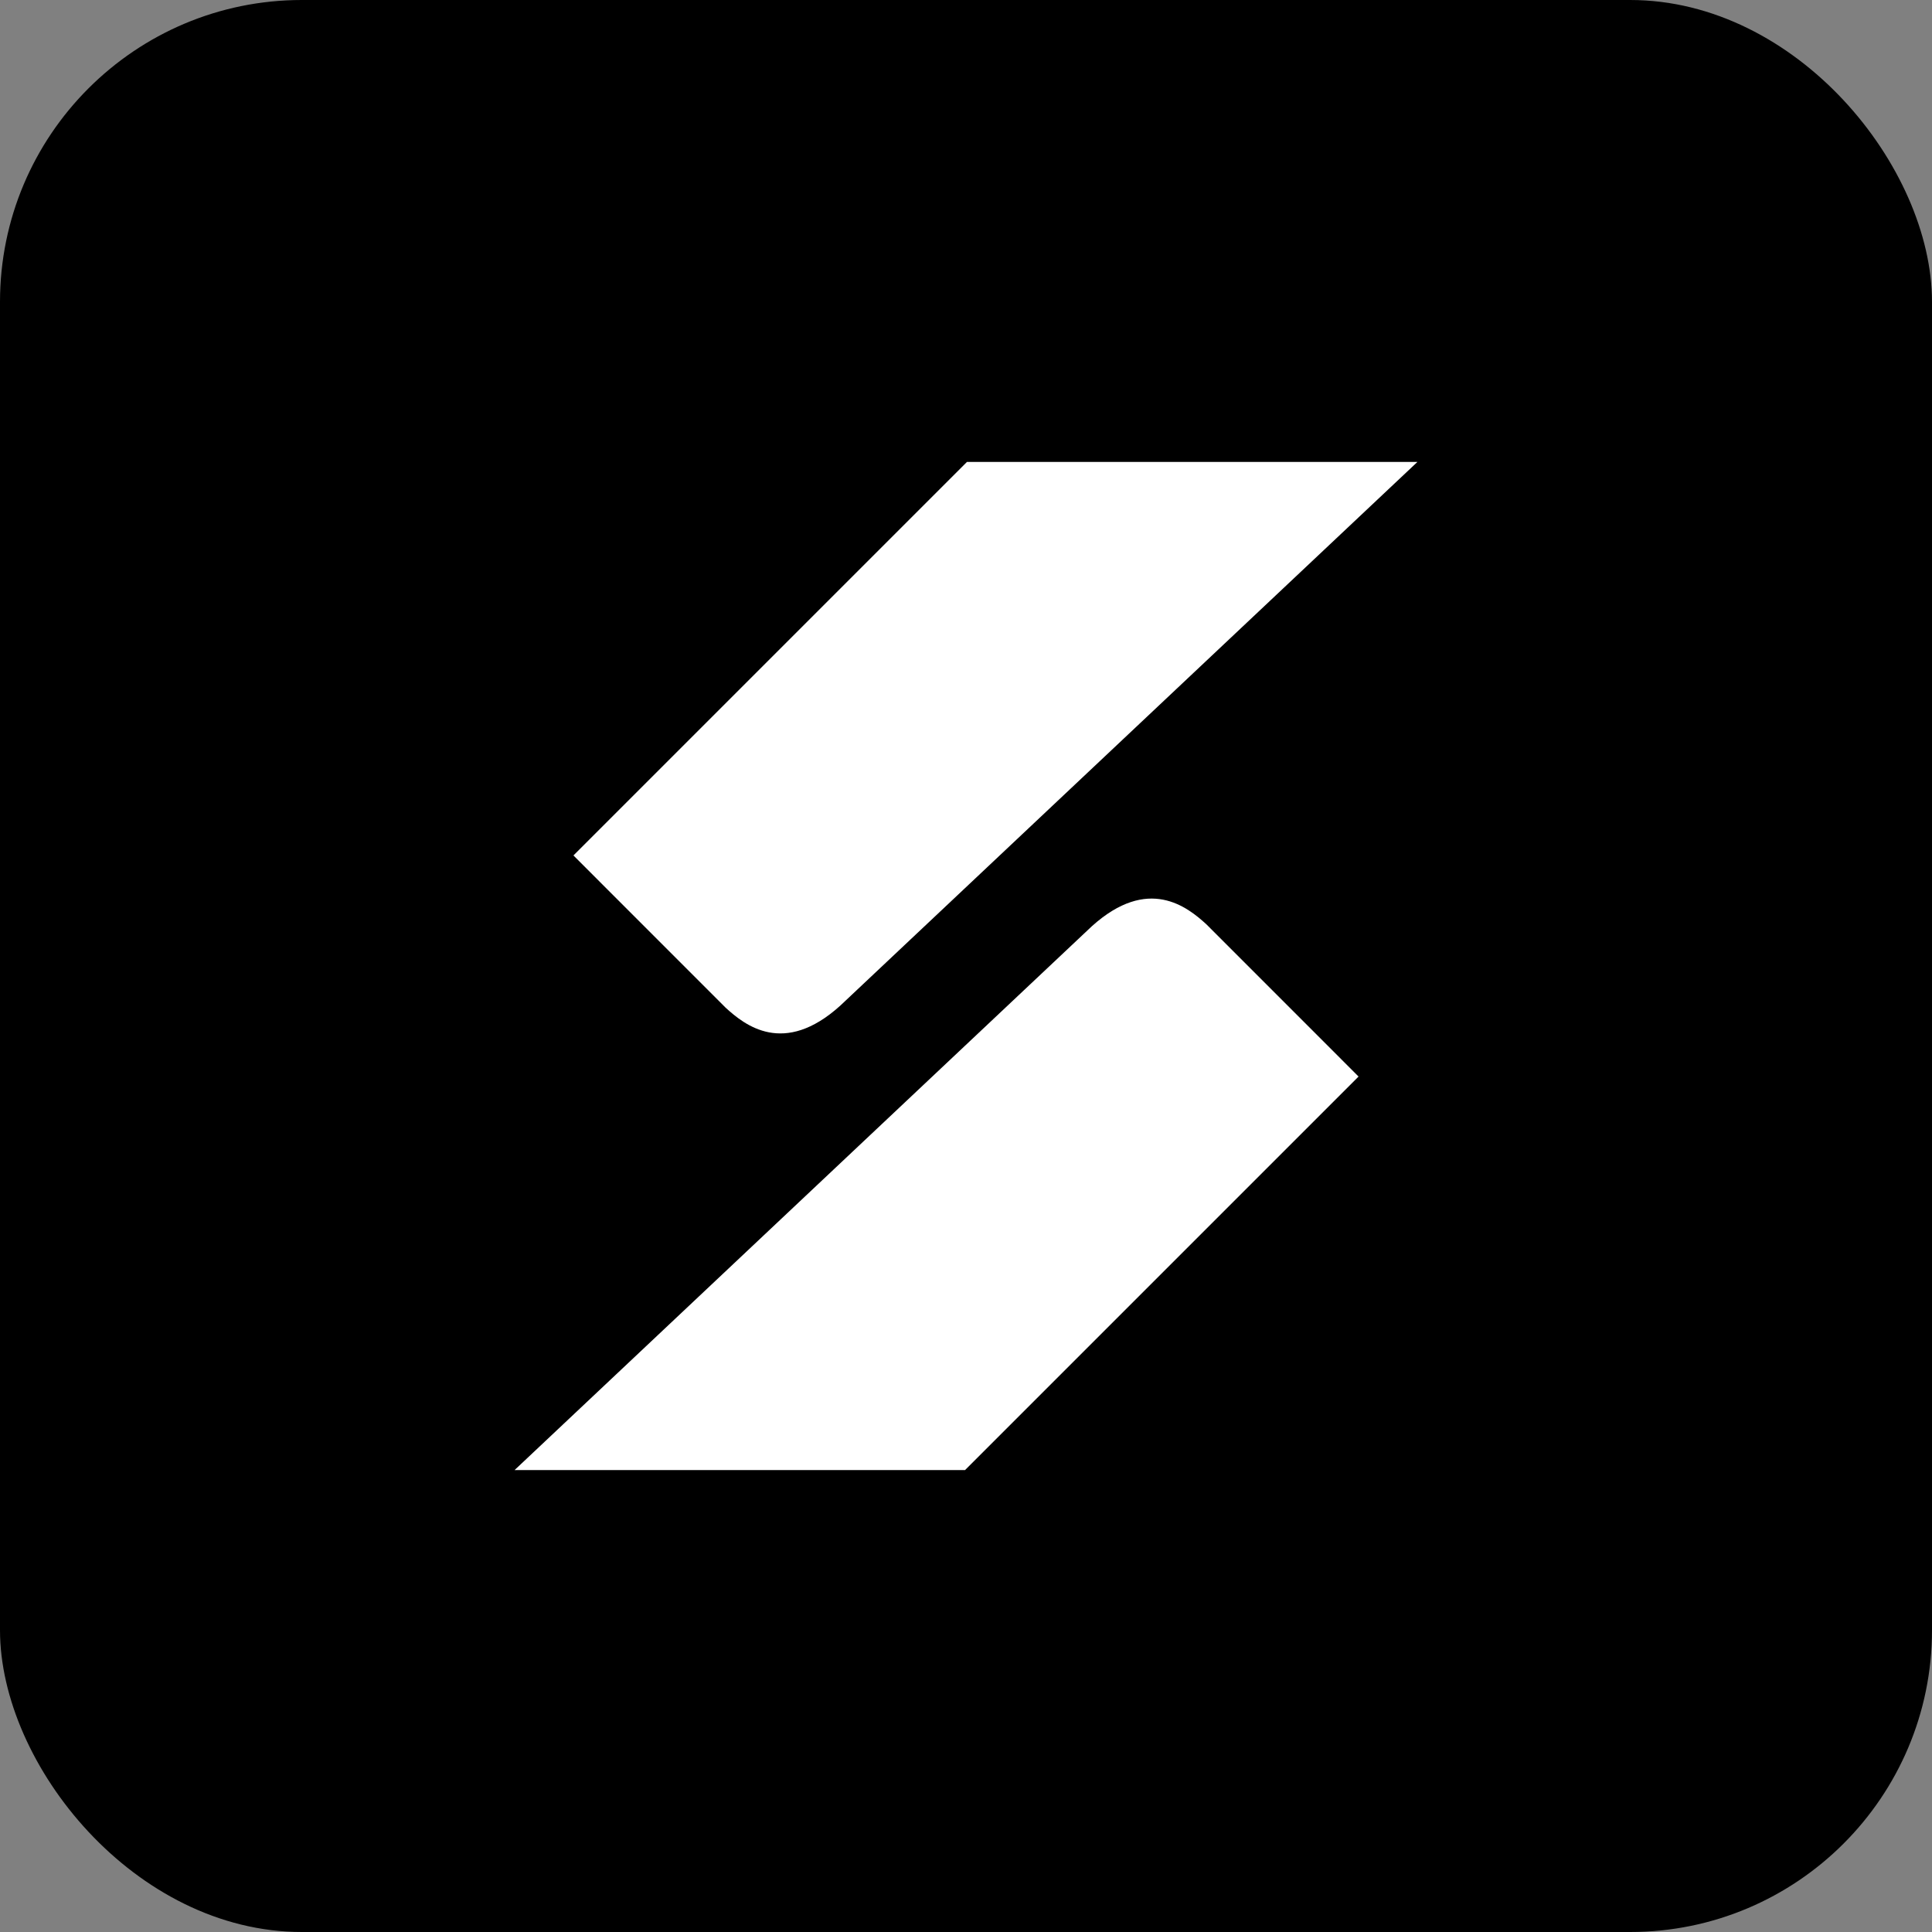
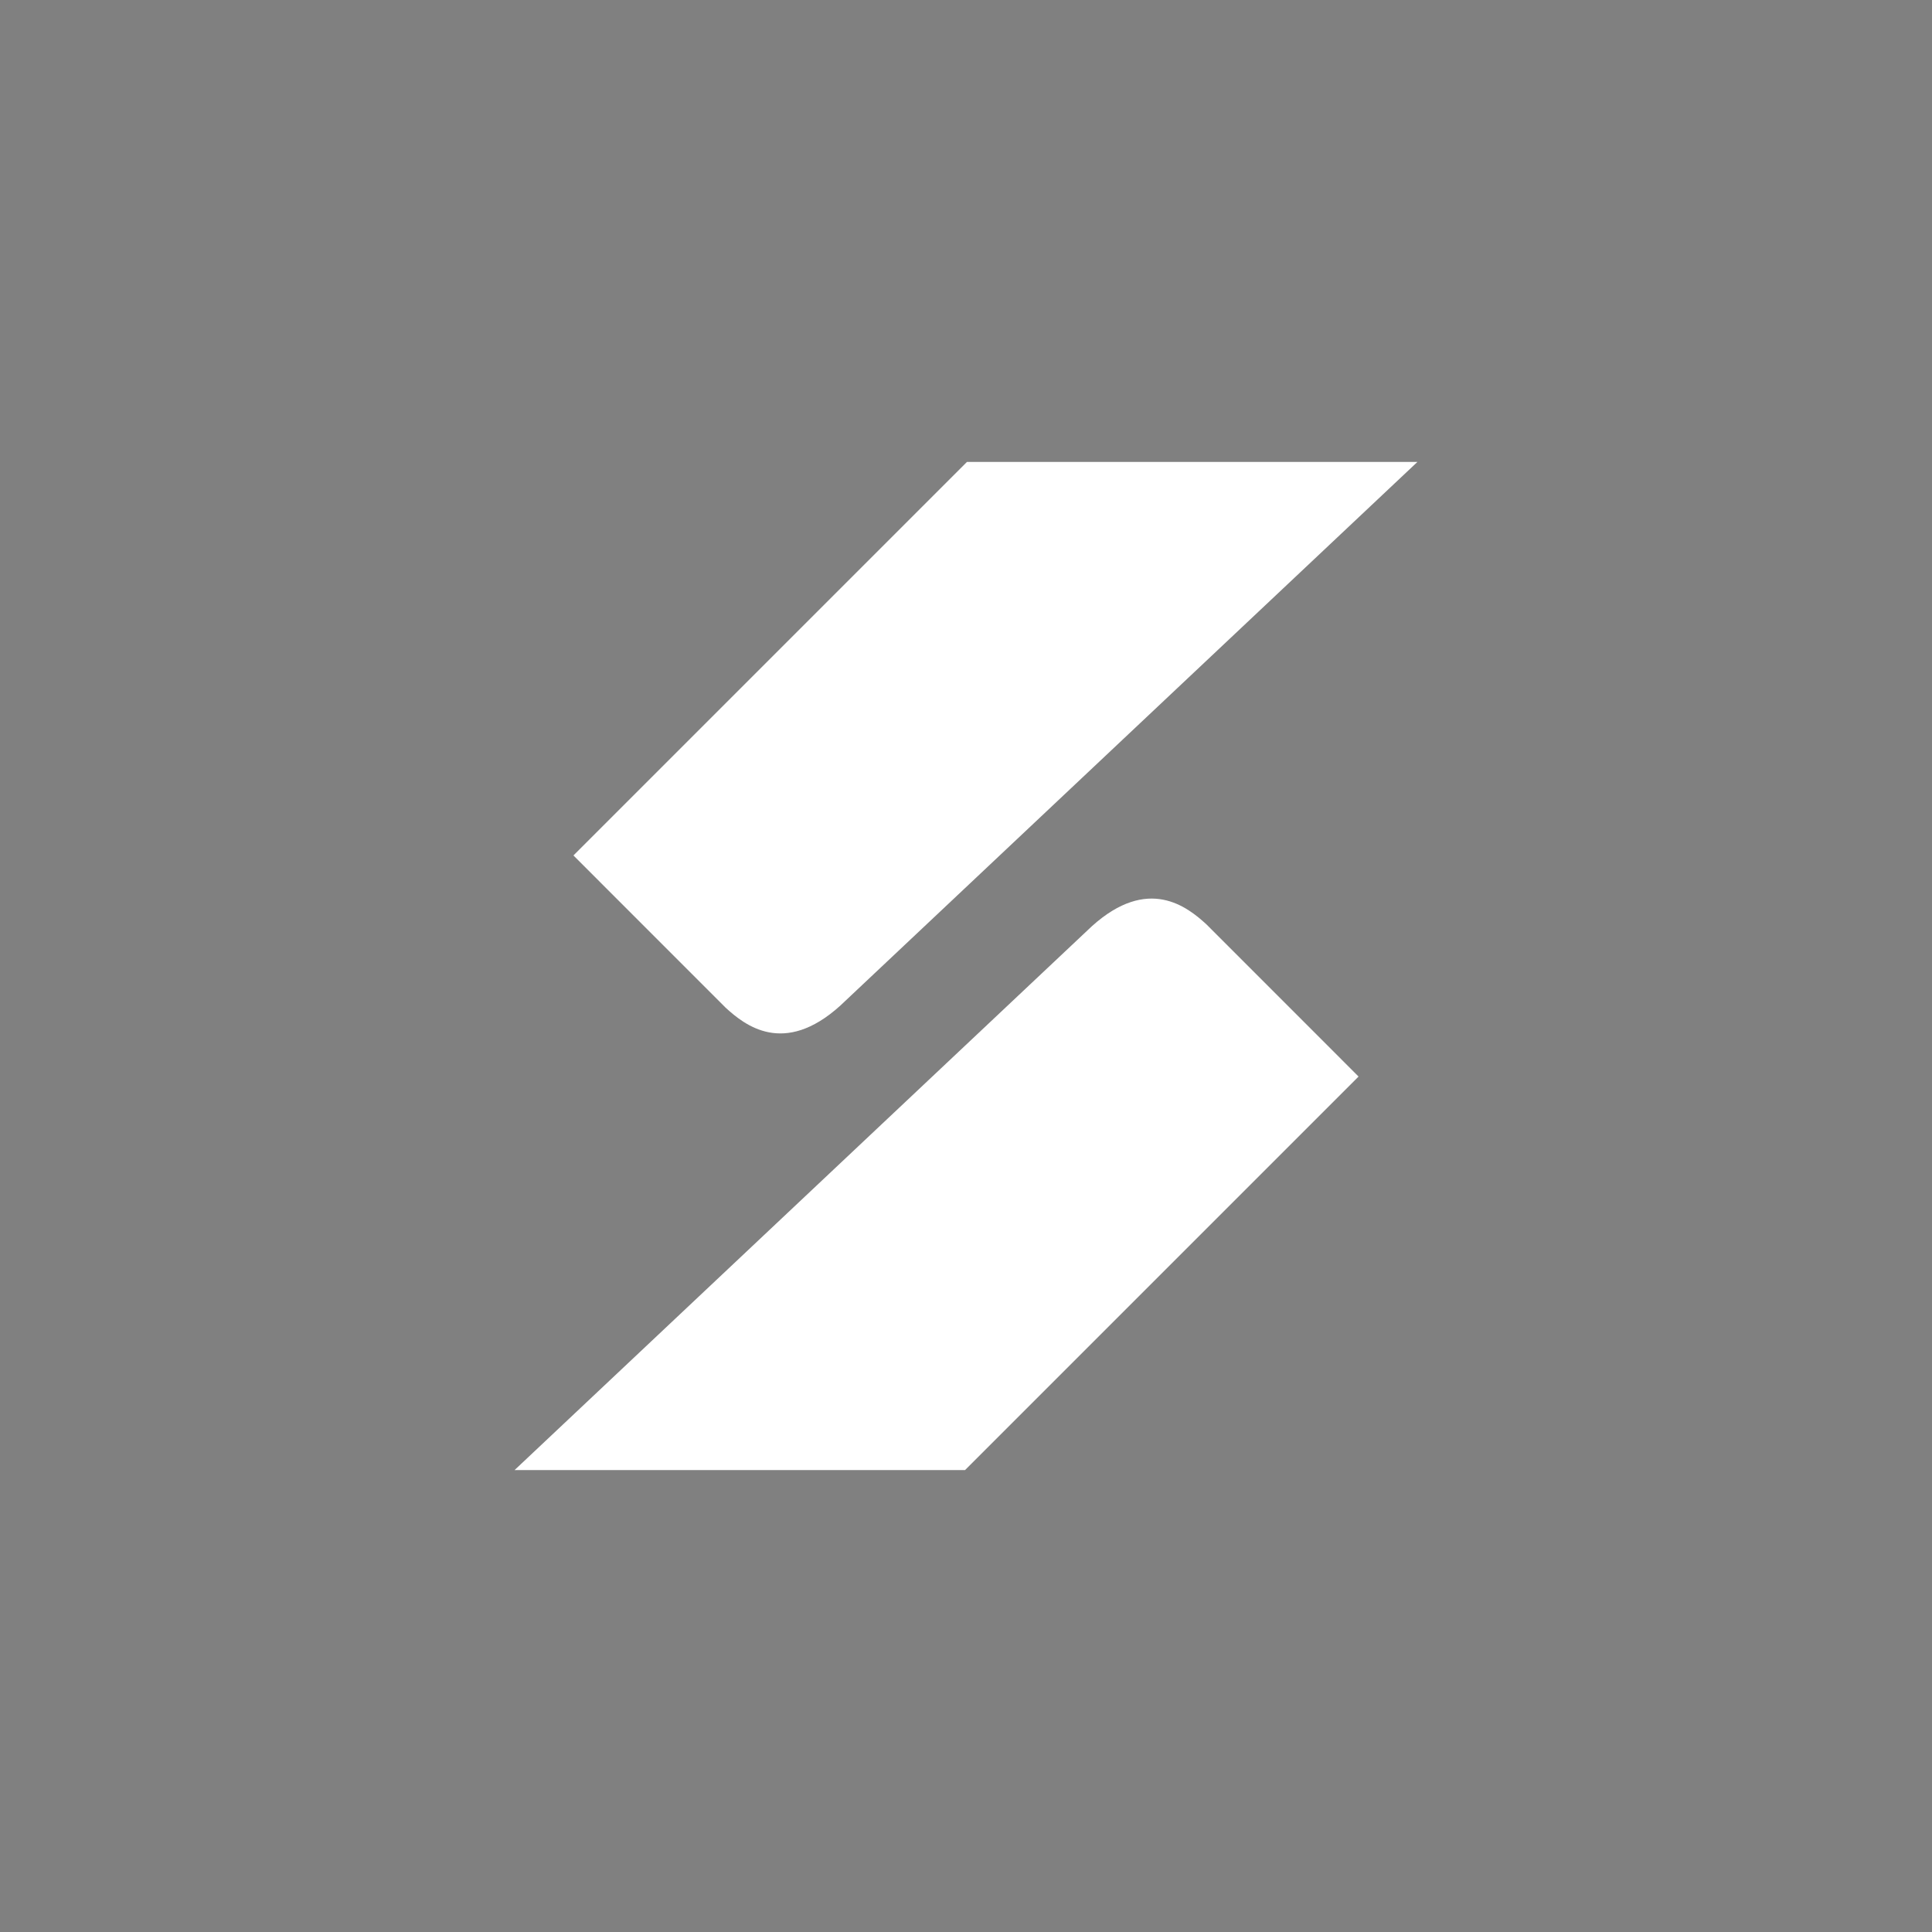
<svg xmlns="http://www.w3.org/2000/svg" width="32" height="32" viewBox="0 0 32 32" fill="none">
  <rect x="0" y="0" width="32" height="32" fill="#808080" stroke="none" />
-   <rect width="32" height="32" rx="5" fill="black" />
  <path d="M15.984 24.349H8.523L18.084 15.342C19.018 14.499 19.666 15.021 19.982 15.31L22.502 17.831L15.984 24.349Z" fill="white" />
  <path d="M16.016 7.651H23.477L13.916 16.658C12.982 17.501 12.334 16.979 12.018 16.69L9.498 14.169L16.016 7.651Z" fill="white" />
</svg>